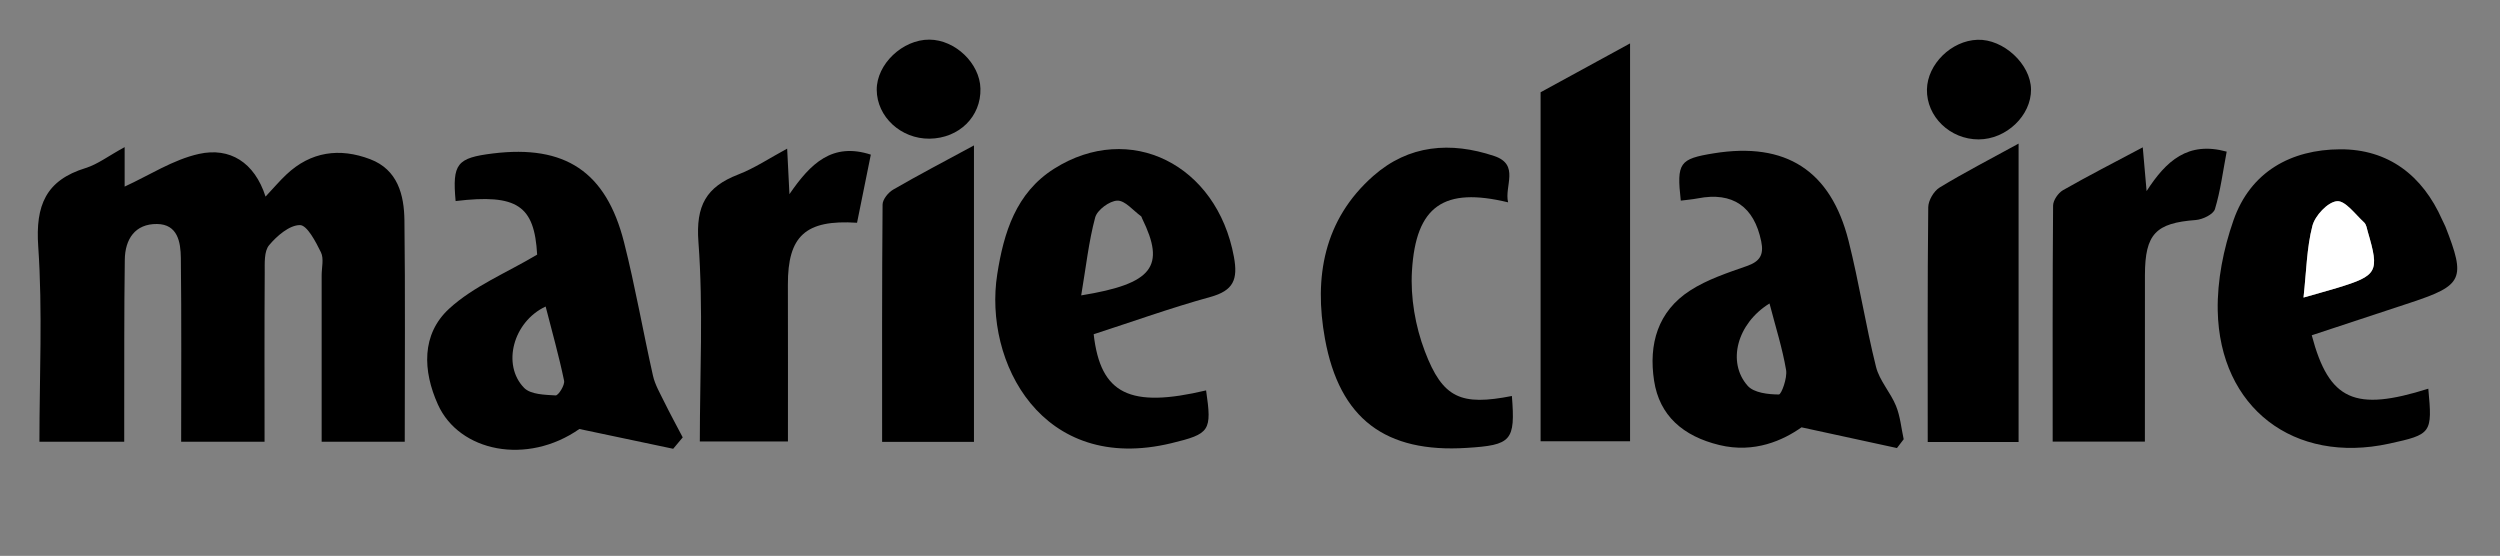
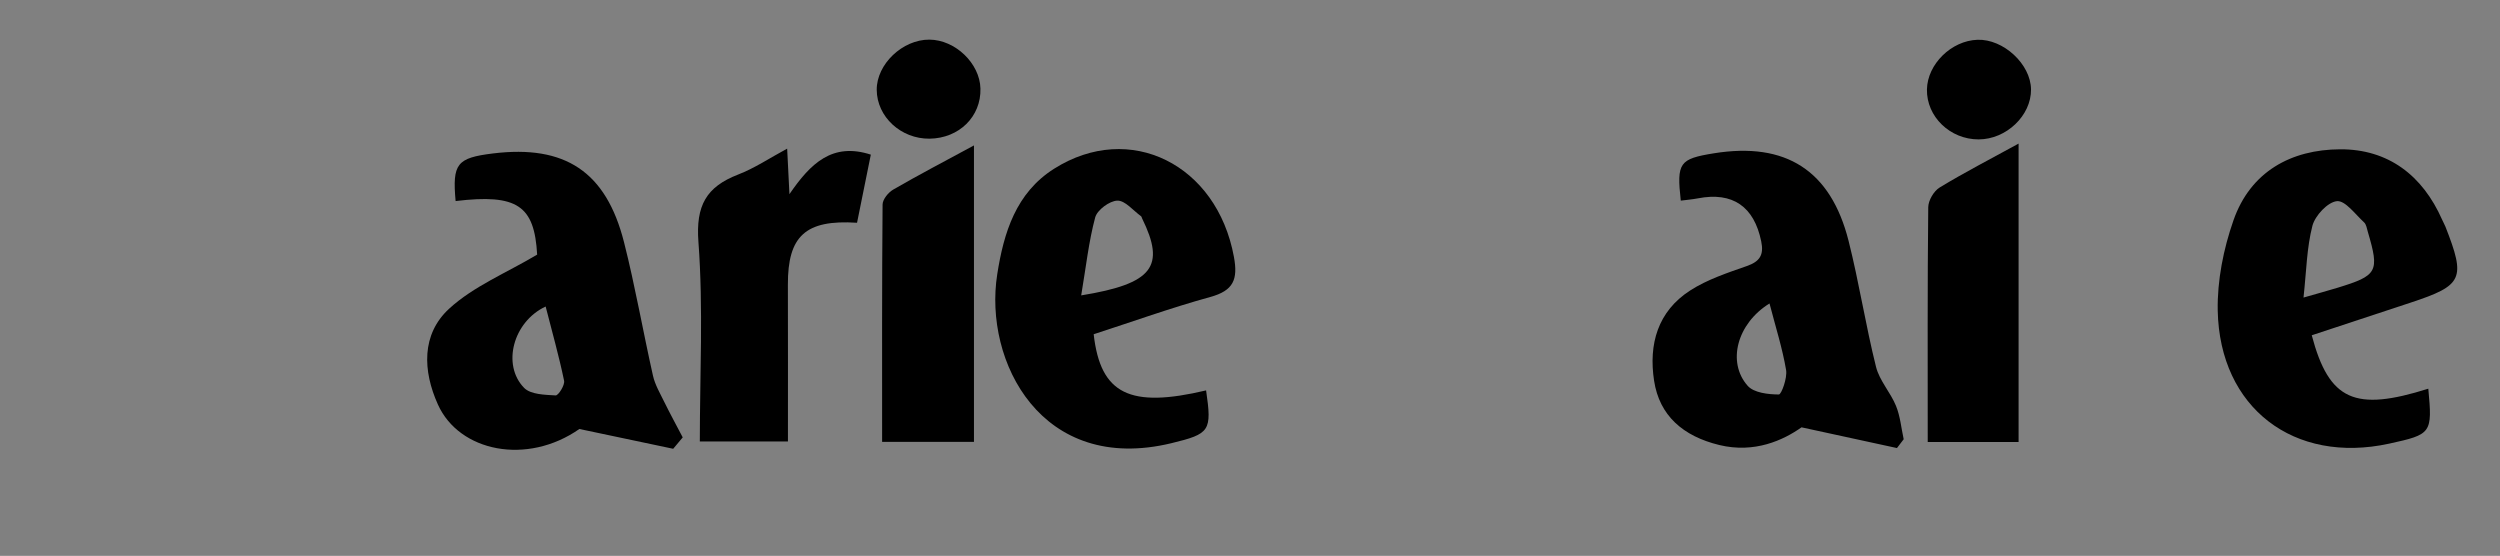
<svg xmlns="http://www.w3.org/2000/svg" id="Calque_1" x="0px" y="0px" viewBox="0 0 482.59 107.3" style="enable-background:new 0 0 482.59 107.3;" xml:space="preserve">
  <rect x="0" y="0" width="482.59" height="107.3" fill="#808080" stroke="none" />
  <style type="text/css">	.st0{fill:#FFFFFF;}</style>
  <g>
-     <path d="M24.06,28.4c0,3.49,0,6.06,0,7.62c4.75-2.17,9.34-5.2,14.35-6.31c5.92-1.31,10.71,1.58,12.85,8.24  c1.6-1.7,2.73-3.05,4-4.24c4.74-4.48,10.31-5.21,16.19-2.98c5.32,2.02,6.56,6.87,6.62,11.83c0.17,14.13,0.06,28.27,0.06,42.71  c-5.24,0-10.49,0-16.04,0c0-10.68,0-21.41,0-32.13c0-1.5,0.46-3.23-0.14-4.44c-1-2.04-2.67-5.25-4.05-5.25  c-2.03,0-4.45,2.08-5.96,3.89c-0.98,1.18-0.83,3.46-0.84,5.25c-0.07,10.79-0.03,21.58-0.03,32.68c-5.63,0-11.03,0-16.1,0  c0-11.94,0.08-23.72-0.06-35.49c-0.04-3.01-0.59-6.49-4.59-6.54c-4.25-0.05-6.18,2.93-6.23,6.88C23.95,60.11,24,70.1,23.98,80.09  c0,1.63,0,3.26,0,5.18c-5.58,0-10.83,0-16.37,0c0-12.55,0.63-25.17-0.23-37.69c-0.55-7.94,1.46-12.78,9.17-15.15  C18.86,31.71,20.9,30.12,24.06,28.4z" />
    <path d="M129.95,86.63c-5.6-1.18-11.21-2.37-18.11-3.82c-10.12,7.07-23.19,4.39-27.3-4.71c-2.94-6.51-3.22-13.57,2.17-18.52  c4.69-4.31,11-6.87,16.98-10.43c-0.53-9.44-3.79-11.77-15.74-10.34c-0.65-7.22,0.23-8.33,7.22-9.19c13.9-1.7,21.83,3.5,25.29,17.14  c2.16,8.51,3.66,17.2,5.59,25.77c0.39,1.73,1.34,3.34,2.13,4.96c1.15,2.34,2.4,4.63,3.61,6.94  C131.18,85.17,130.56,85.9,129.95,86.63z M105.33,59.17c-6.28,2.93-8.49,11.26-4.16,15.7c1.26,1.29,4,1.34,6.09,1.46  c0.52,0.03,1.81-1.99,1.63-2.84C107.9,68.71,106.56,63.99,105.33,59.17z" />
    <path d="M366.18,86.49c-5.61-1.22-11.22-2.44-18.42-4c-3.51,2.48-9.06,5.06-15.85,3.42c-7.06-1.71-11.58-5.71-12.61-12.4  c-1.09-7.08,0.71-13.41,6.97-17.44c3.29-2.12,7.18-3.4,10.92-4.71c2.53-0.88,3.33-2.16,2.79-4.76c-1.37-6.73-5.52-9.61-12.22-8.31  c-1.1,0.21-2.22,0.3-3.31,0.44c-0.81-7.33-0.28-8.06,6.41-9.14c13.83-2.23,22.54,3.28,25.98,16.9c2.03,8.04,3.29,16.28,5.3,24.33  c0.67,2.67,2.8,4.93,3.86,7.54c0.82,2.01,1.01,4.28,1.48,6.43C367.06,85.36,366.62,85.92,366.18,86.49z M341.58,58.58  c-6.27,3.87-8.25,11.34-4.22,15.89c1.2,1.36,3.97,1.67,6.02,1.68c0.5,0,1.66-3.19,1.4-4.72C344.07,67.23,342.76,63.13,341.58,58.58  z" />
    <path d="M211.12,64.52c1.31,11.61,7.02,14.32,21.7,10.84c1.14,7.85,0.76,8.38-6.69,10.19c-25.05,6.06-36.27-15.75-33.63-32.59  c1.26-8.06,3.61-15.73,10.98-20.39c14.63-9.25,31.44-0.82,34.71,17.01c0.81,4.39-0.09,6.52-4.57,7.75  C226.01,59.43,218.54,62.12,211.12,64.52z M208.71,57.02c13.93-2.26,16.29-5.62,11.76-14.85c-0.07-0.15-0.1-0.36-0.22-0.44  c-1.51-1.09-3.06-3.04-4.56-3c-1.51,0.04-3.89,1.8-4.28,3.24C210.16,46.64,209.64,51.51,208.71,57.02z" />
    <path d="M446.25,64.72c3.35,12.64,8.34,14.78,22.5,10.31c0.8,8.61,0.65,8.82-7.56,10.61c-18.33,4-32.72-6.88-33.09-25.69  c-0.11-5.8,1.11-11.91,3.04-17.42c3.28-9.39,11.12-13.67,20.6-13.71c9.27-0.04,15.9,5.03,19.68,13.59c0.2,0.46,0.45,0.89,0.64,1.35  c3.95,10.08,3.38,11.32-6.73,14.66C459.05,60.49,452.78,62.56,446.25,64.72z M444.66,57.44c2.81-0.81,4.69-1.32,6.56-1.89  c7.74-2.37,8.13-3.08,5.86-10.79c-0.19-0.63-0.29-1.43-0.72-1.83c-1.7-1.55-3.64-4.26-5.25-4.1c-1.77,0.17-4.21,2.78-4.73,4.75  C445.28,47.84,445.22,52.36,444.66,57.44z" />
-     <path d="M297.39,17.81c5.1-2.78,10.75-5.87,17.27-9.43c0,26,0,51.21,0,76.8c-5.03,0-10.75,0-17.27,0  C297.39,63.09,297.39,40.91,297.39,17.81z" />
-     <path d="M291.85,76.44c0.68,8.67-0.06,9.48-8.73,10.02c-15.63,0.99-24.54-5.55-27.36-21.09c-2.14-11.82-0.24-22.97,9.34-31.41  c6.86-6.04,14.92-6.65,23.32-3.85c5.01,1.67,1.93,5.83,2.7,8.95c-12.37-2.99-17.81,0.63-18.56,13.24  c-0.31,5.12,0.65,10.68,2.48,15.49C278.5,76.92,282.05,78.36,291.85,76.44z" />
-     <path d="M396.24,85.25c0-15.36-0.04-30.47,0.08-45.57c0.01-1.01,0.98-2.43,1.9-2.96c4.87-2.78,9.88-5.34,15.41-8.28  c0.25,2.87,0.45,5.2,0.74,8.45c3.78-5.86,7.98-9.67,15.46-7.62c-0.73,3.82-1.19,7.55-2.27,11.1c-0.31,1.01-2.37,2-3.7,2.1  c-7.71,0.58-9.79,2.68-9.81,10.59c-0.02,10.63-0.01,21.25-0.01,32.19C408.21,85.25,402.62,85.25,396.24,85.25z" />
    <path d="M165.44,43c-10-0.65-13.38,2.59-13.35,11.96c0.03,9.97,0.01,19.94,0.01,30.26c-5.69,0-11.26,0-17.01,0  c0-12.8,0.69-25.73-0.27-38.54c-0.52-7,1.51-10.6,7.65-12.98c3.19-1.23,6.11-3.19,9.48-5.01c0.14,2.86,0.26,5.15,0.44,8.79  c4.08-5.95,8.28-10.04,15.71-7.63C167.23,34.12,166.36,38.42,165.44,43z" />
    <path d="M389.66,85.32c-5.77,0-11.52,0-17.54,0c0-15.15-0.06-30.23,0.1-45.31c0.01-1.31,1.08-3.14,2.21-3.82  c4.79-2.91,9.78-5.48,15.23-8.47C389.66,47.08,389.66,65.9,389.66,85.32z" />
    <path d="M188.01,28.07c0,19.59,0,38.29,0,57.23c-5.88,0-11.62,0-17.73,0c0-15.37-0.04-30.6,0.09-45.82  c0.01-0.99,1.1-2.33,2.05-2.88C177.27,33.79,182.25,31.19,188.01,28.07z" />
    <path d="M381.95,26.91c-5.52,0.01-10.08-4.4-9.98-9.65c0.09-4.87,4.71-9.41,9.75-9.58c5.01-0.18,10.29,4.71,10.34,9.58  C392.11,22.3,387.3,26.9,381.95,26.91z" />
    <path d="M179.44,26.77c-5.53,0.06-10.17-4.23-10.2-9.43c-0.03-4.95,5-9.73,10.18-9.69c4.98,0.04,9.72,4.58,9.84,9.44  C189.41,22.5,185.14,26.7,179.44,26.77z" />
-     <path class="st0" d="M444.66,57.44c0.56-5.08,0.62-9.6,1.72-13.85c0.51-1.97,2.95-4.58,4.73-4.75c1.61-0.16,3.55,2.55,5.25,4.1  c0.44,0.4,0.54,1.19,0.72,1.83c2.26,7.71,1.88,8.42-5.86,10.79C449.35,56.12,447.47,56.63,444.66,57.44z" />
  </g>
</svg>